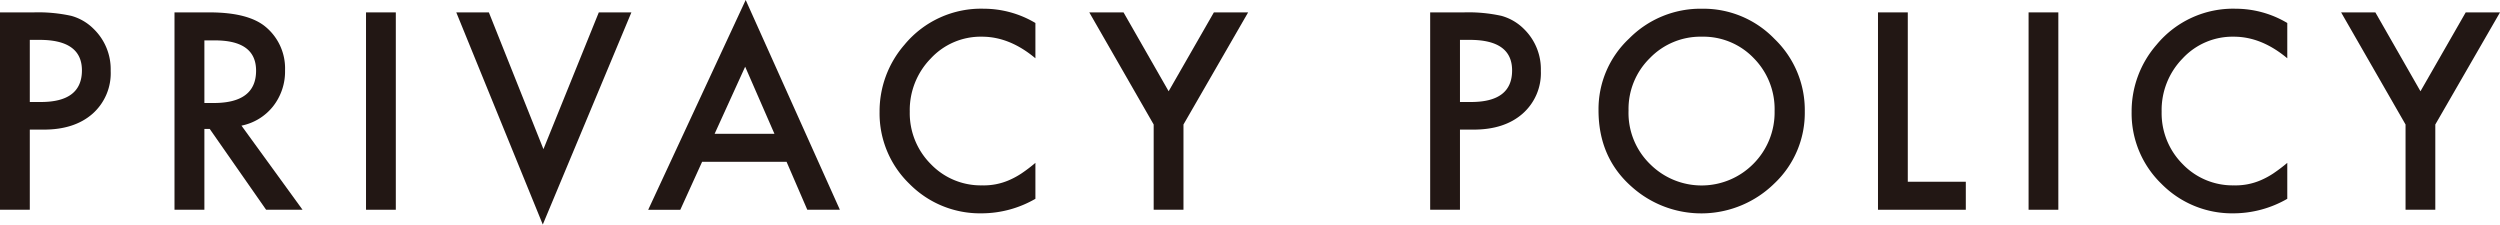
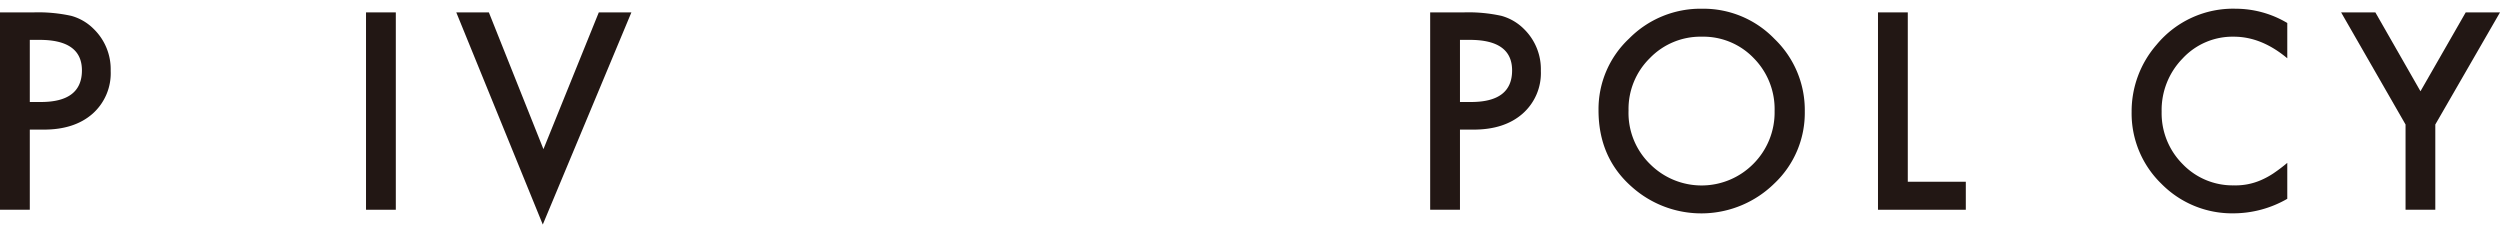
<svg xmlns="http://www.w3.org/2000/svg" viewBox="0 0 573.06 51.47">
  <defs>
    <style>.cls-1{fill:#221714;}</style>
  </defs>
  <g id="レイヤー_2" data-name="レイヤー 2">
    <g id="design">
      <path class="cls-1" d="M6.83,29.71V48.08H0V2.84H7.73a35.35,35.35,0,0,1,8.59.79,11.56,11.56,0,0,1,5.15,3,12.87,12.87,0,0,1,3.9,9.61,12.4,12.4,0,0,1-4.16,9.84Q17.06,29.72,10,29.71Zm0-6.33H9.38q9.39,0,9.4-7.24,0-7-9.7-7H6.83Z" />
-       <path class="cls-1" d="M55.35,28.8l14,19.28H61L48.08,29.56H46.85V48.08H40V2.84h8q9,0,12.95,3.37a12.37,12.37,0,0,1,4.39,9.9,12.9,12.9,0,0,1-2.75,8.27A12.34,12.34,0,0,1,55.35,28.8Zm-8.5-5.19H49q9.7,0,9.7-7.41,0-6.94-9.43-6.94H46.85Z" />
      <path class="cls-1" d="M90.73,2.84V48.08H83.9V2.84Z" />
      <path class="cls-1" d="M112.06,2.84l12.51,31.35L137.26,2.84h7.47L124.42,51.47,104.59,2.84Z" />
-       <path class="cls-1" d="M180.3,37.09H160.94l-5,11h-7.36L170.93,0l21.59,48.08h-7.47Zm-2.78-6.42-6.71-15.38-7,15.38Z" />
-       <path class="cls-1" d="M237.34,5.27v8.09q-5.91-4.95-12.24-4.95a15.59,15.59,0,0,0-11.75,5,16.9,16.9,0,0,0-4.81,12.19,16.5,16.5,0,0,0,4.81,12,15.87,15.87,0,0,0,11.78,4.89,14.46,14.46,0,0,0,6.12-1.17,18,18,0,0,0,2.92-1.58,35.57,35.57,0,0,0,3.17-2.41v8.24A24.68,24.68,0,0,1,225,48.9a22.7,22.7,0,0,1-16.55-6.77,22.45,22.45,0,0,1-6.83-16.47,23.24,23.24,0,0,1,5.71-15.41A22.77,22.77,0,0,1,225.57,2,23.14,23.14,0,0,1,237.34,5.27Z" />
-       <path class="cls-1" d="M264.45,28.54,249.69,2.84h7.85l10.34,18.08L278.25,2.84h7.85l-14.82,25.7V48.08h-6.83Z" />
      <path class="cls-1" d="M334.66,29.71V48.08h-6.83V2.84h7.74a35.2,35.2,0,0,1,8.58.79,11.64,11.64,0,0,1,5.16,3,12.86,12.86,0,0,1,3.89,9.61A12.37,12.37,0,0,1,349,26.07q-4.16,3.64-11.22,3.64Zm0-6.33h2.55q9.41,0,9.4-7.24,0-7-9.69-7h-2.26Z" />
      <path class="cls-1" d="M366.42,25.25a22.14,22.14,0,0,1,7-16.4A23,23,0,0,1,390.17,2a22.63,22.63,0,0,1,16.59,6.92,22.59,22.59,0,0,1,6.94,16.61,22.23,22.23,0,0,1-7,16.55,23.89,23.89,0,0,1-32.64.76Q366.41,36.13,366.42,25.25Zm6.88.09a16.37,16.37,0,0,0,5,12.34,16.69,16.69,0,0,0,23.58-.09,16.68,16.68,0,0,0,4.9-12.13A16.6,16.6,0,0,0,402,13.33a16,16,0,0,0-11.89-4.92,16.14,16.14,0,0,0-11.93,4.92A16.33,16.33,0,0,0,373.3,25.34Z" />
      <path class="cls-1" d="M437.31,2.84V41.66h13.3v6.42H430.48V2.84Z" />
-       <path class="cls-1" d="M471.82,2.84V48.08H465V2.84Z" />
      <path class="cls-1" d="M524.3,5.27v8.09q-5.92-4.95-12.25-4.95a15.6,15.6,0,0,0-11.75,5,16.9,16.9,0,0,0-4.8,12.19,16.5,16.5,0,0,0,4.8,12,15.89,15.89,0,0,0,11.78,4.89,14.46,14.46,0,0,0,6.12-1.17,18,18,0,0,0,2.92-1.58,37.13,37.13,0,0,0,3.18-2.41v8.24A24.75,24.75,0,0,1,512,48.9a22.71,22.71,0,0,1-16.55-6.77,22.45,22.45,0,0,1-6.83-16.47,23.25,23.25,0,0,1,5.72-15.41A22.75,22.75,0,0,1,512.52,2,23.18,23.18,0,0,1,524.3,5.27Z" />
      <path class="cls-1" d="M551.41,28.54,536.64,2.84h7.85l10.34,18.08L565.2,2.84h7.86l-14.83,25.7V48.08h-6.82Z" />
    </g>
  </g>
</svg>